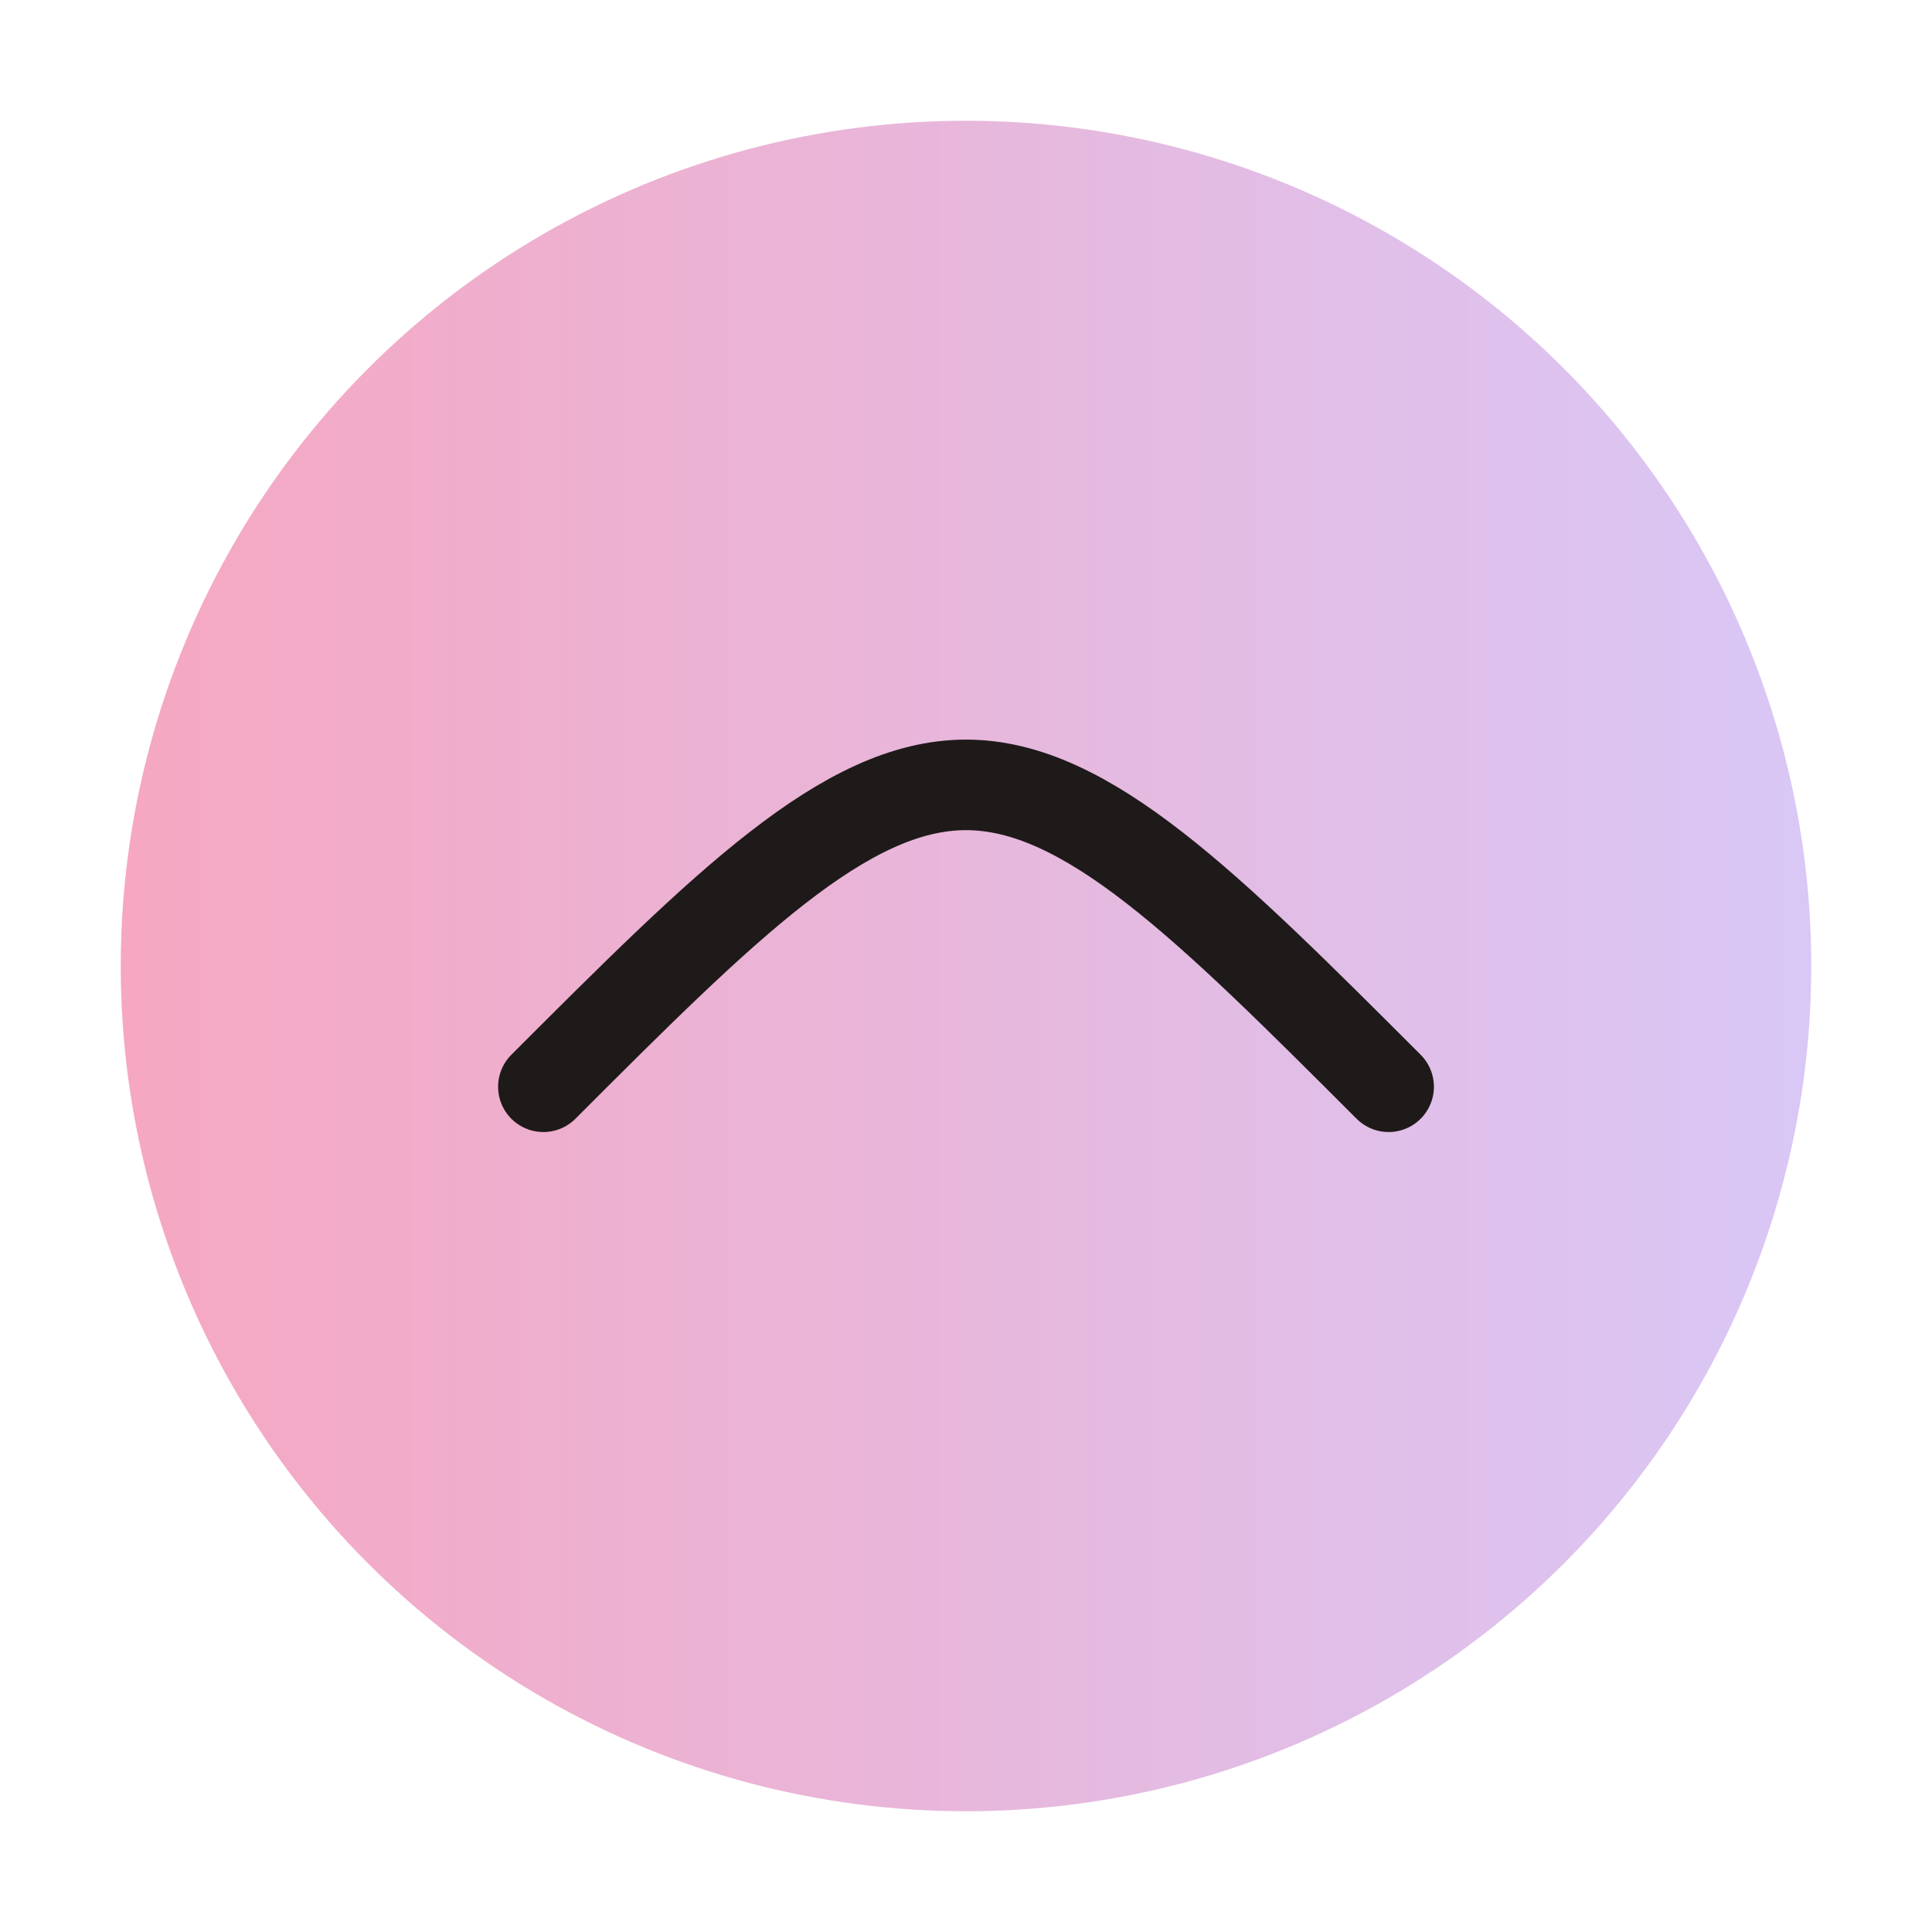
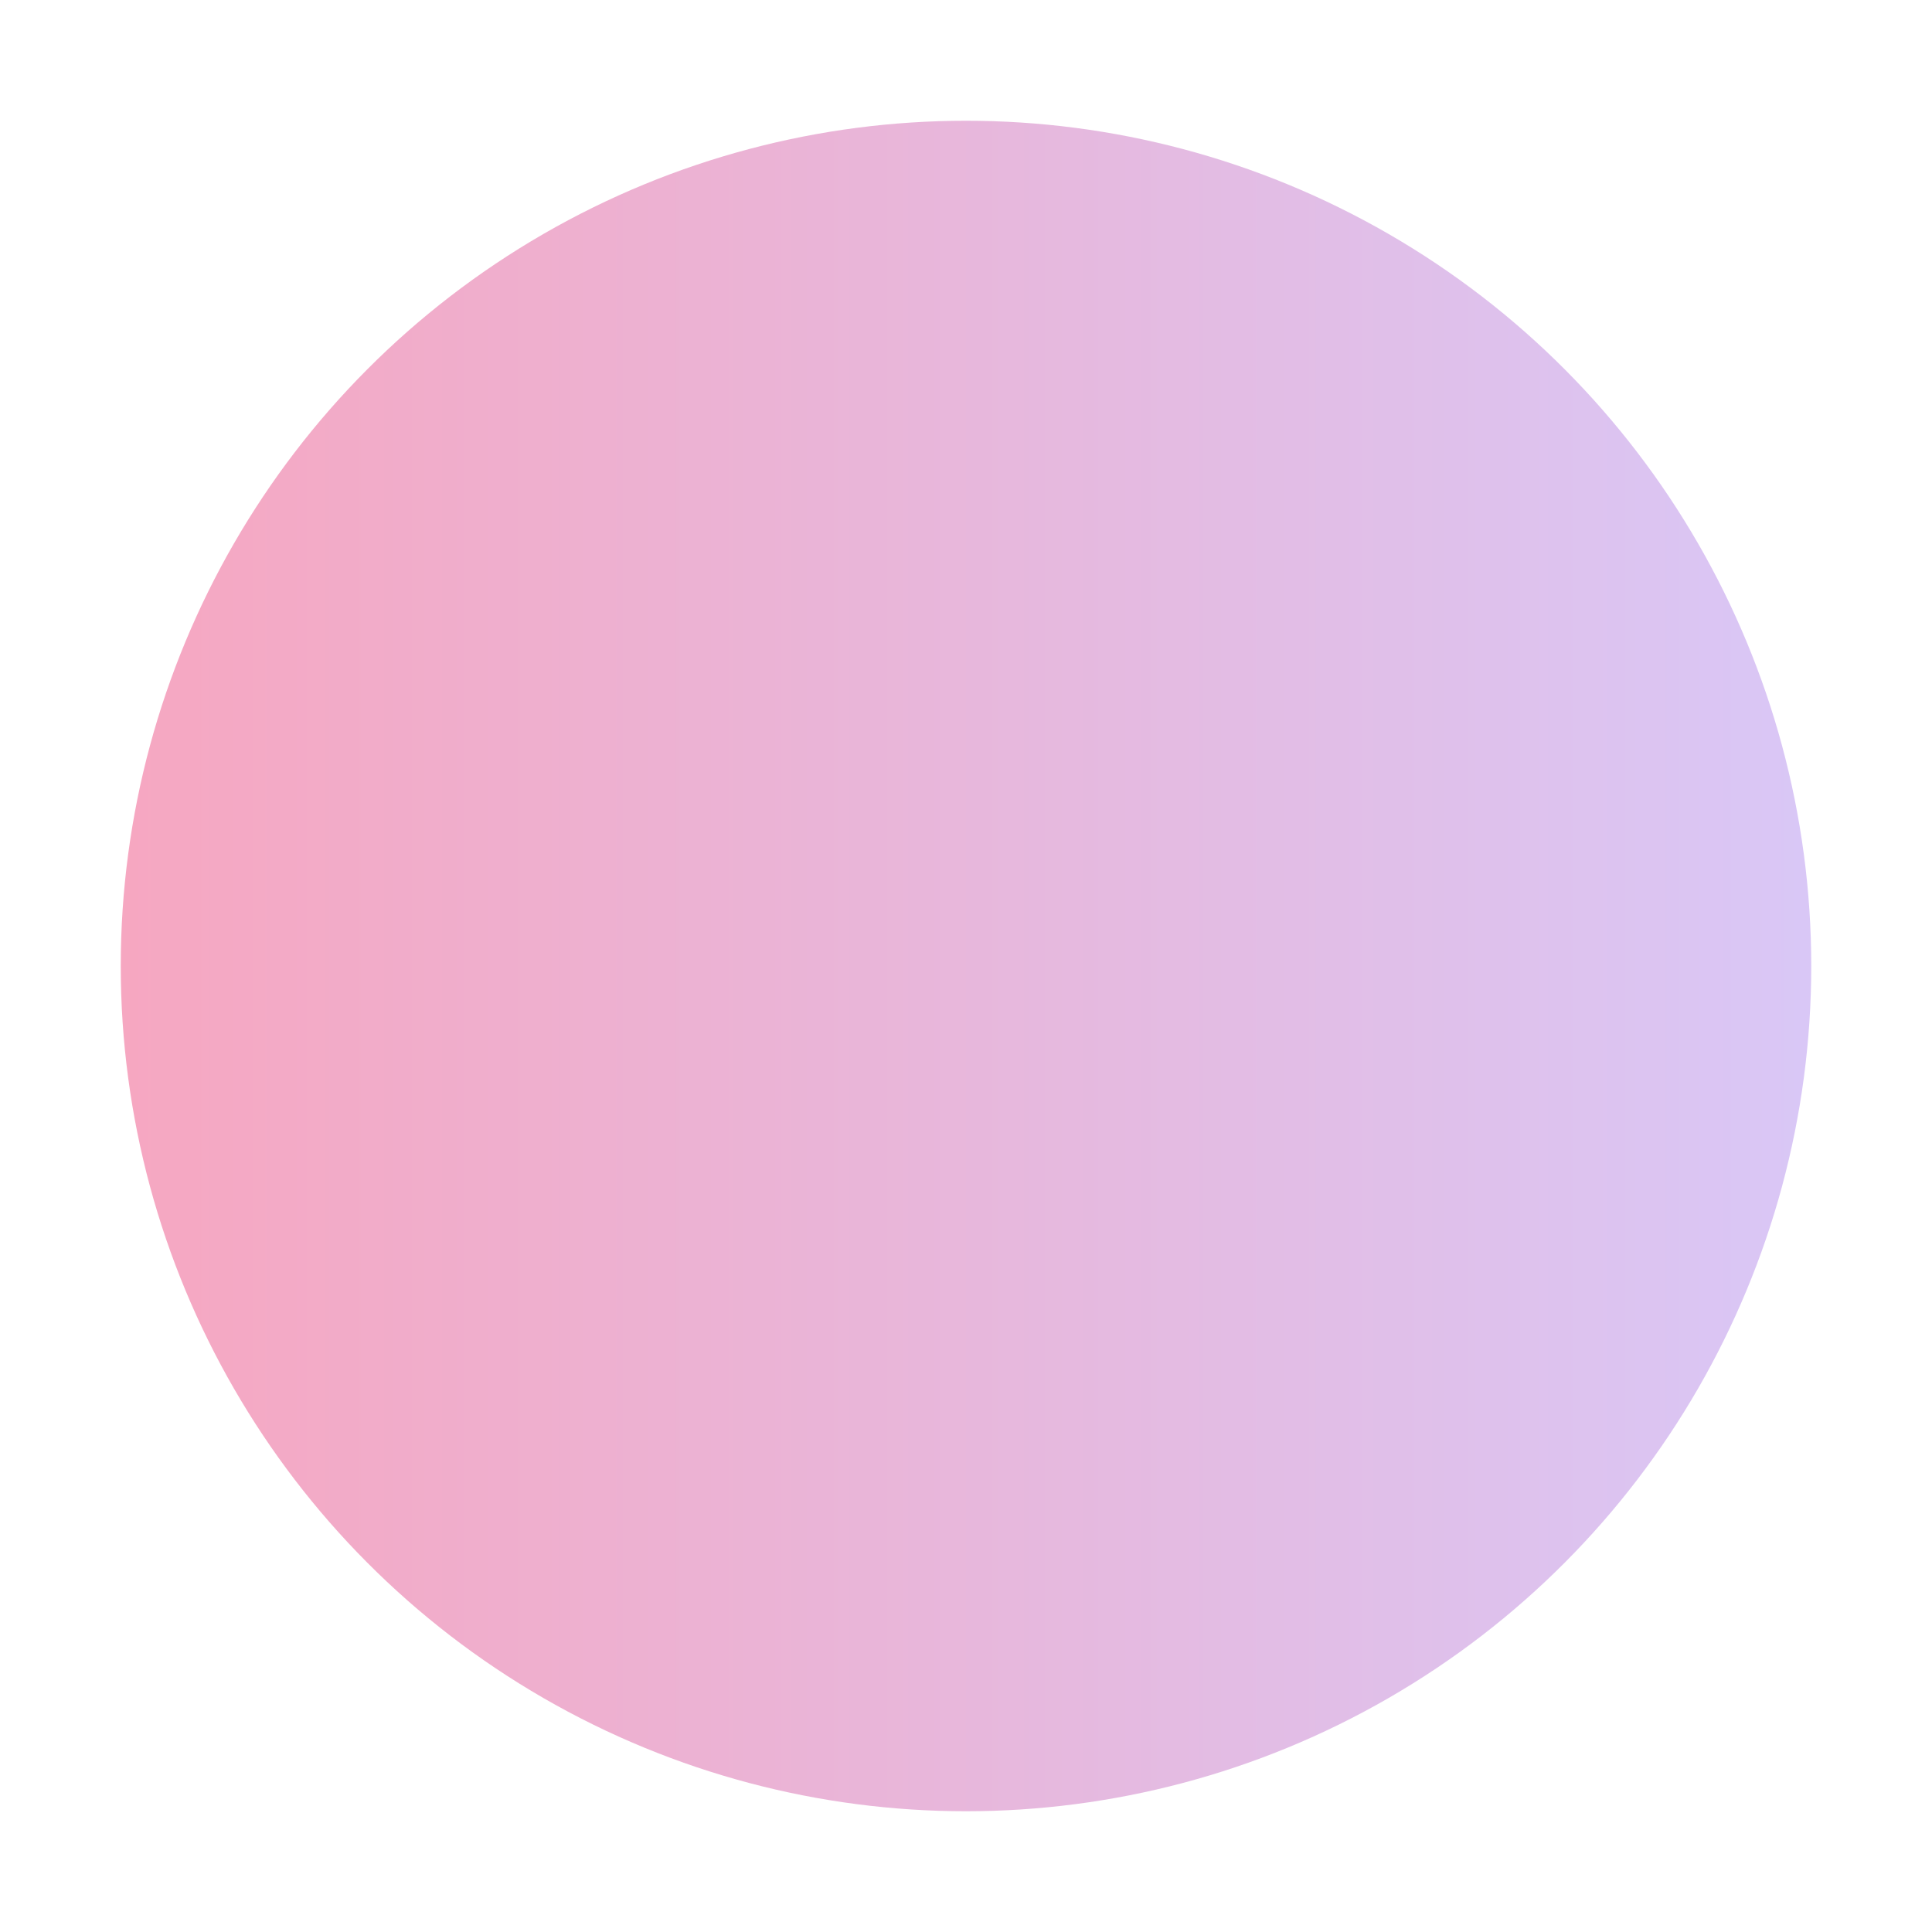
<svg xmlns="http://www.w3.org/2000/svg" viewBox="0 0 64 64">
  <defs>
    <linearGradient id="g" x1="0" x2="1">
      <stop offset="0" stop-color="#F6A7C1" />
      <stop offset="1" stop-color="#D9C7F6" />
    </linearGradient>
  </defs>
  <circle cx="32" cy="32" r="28" fill="url(#g)" />
-   <path d="M18 36c6-6 10-10 14-10s8 4 14 10" fill="none" stroke="#1F1A1A" stroke-width="3" stroke-linecap="round" />
</svg>